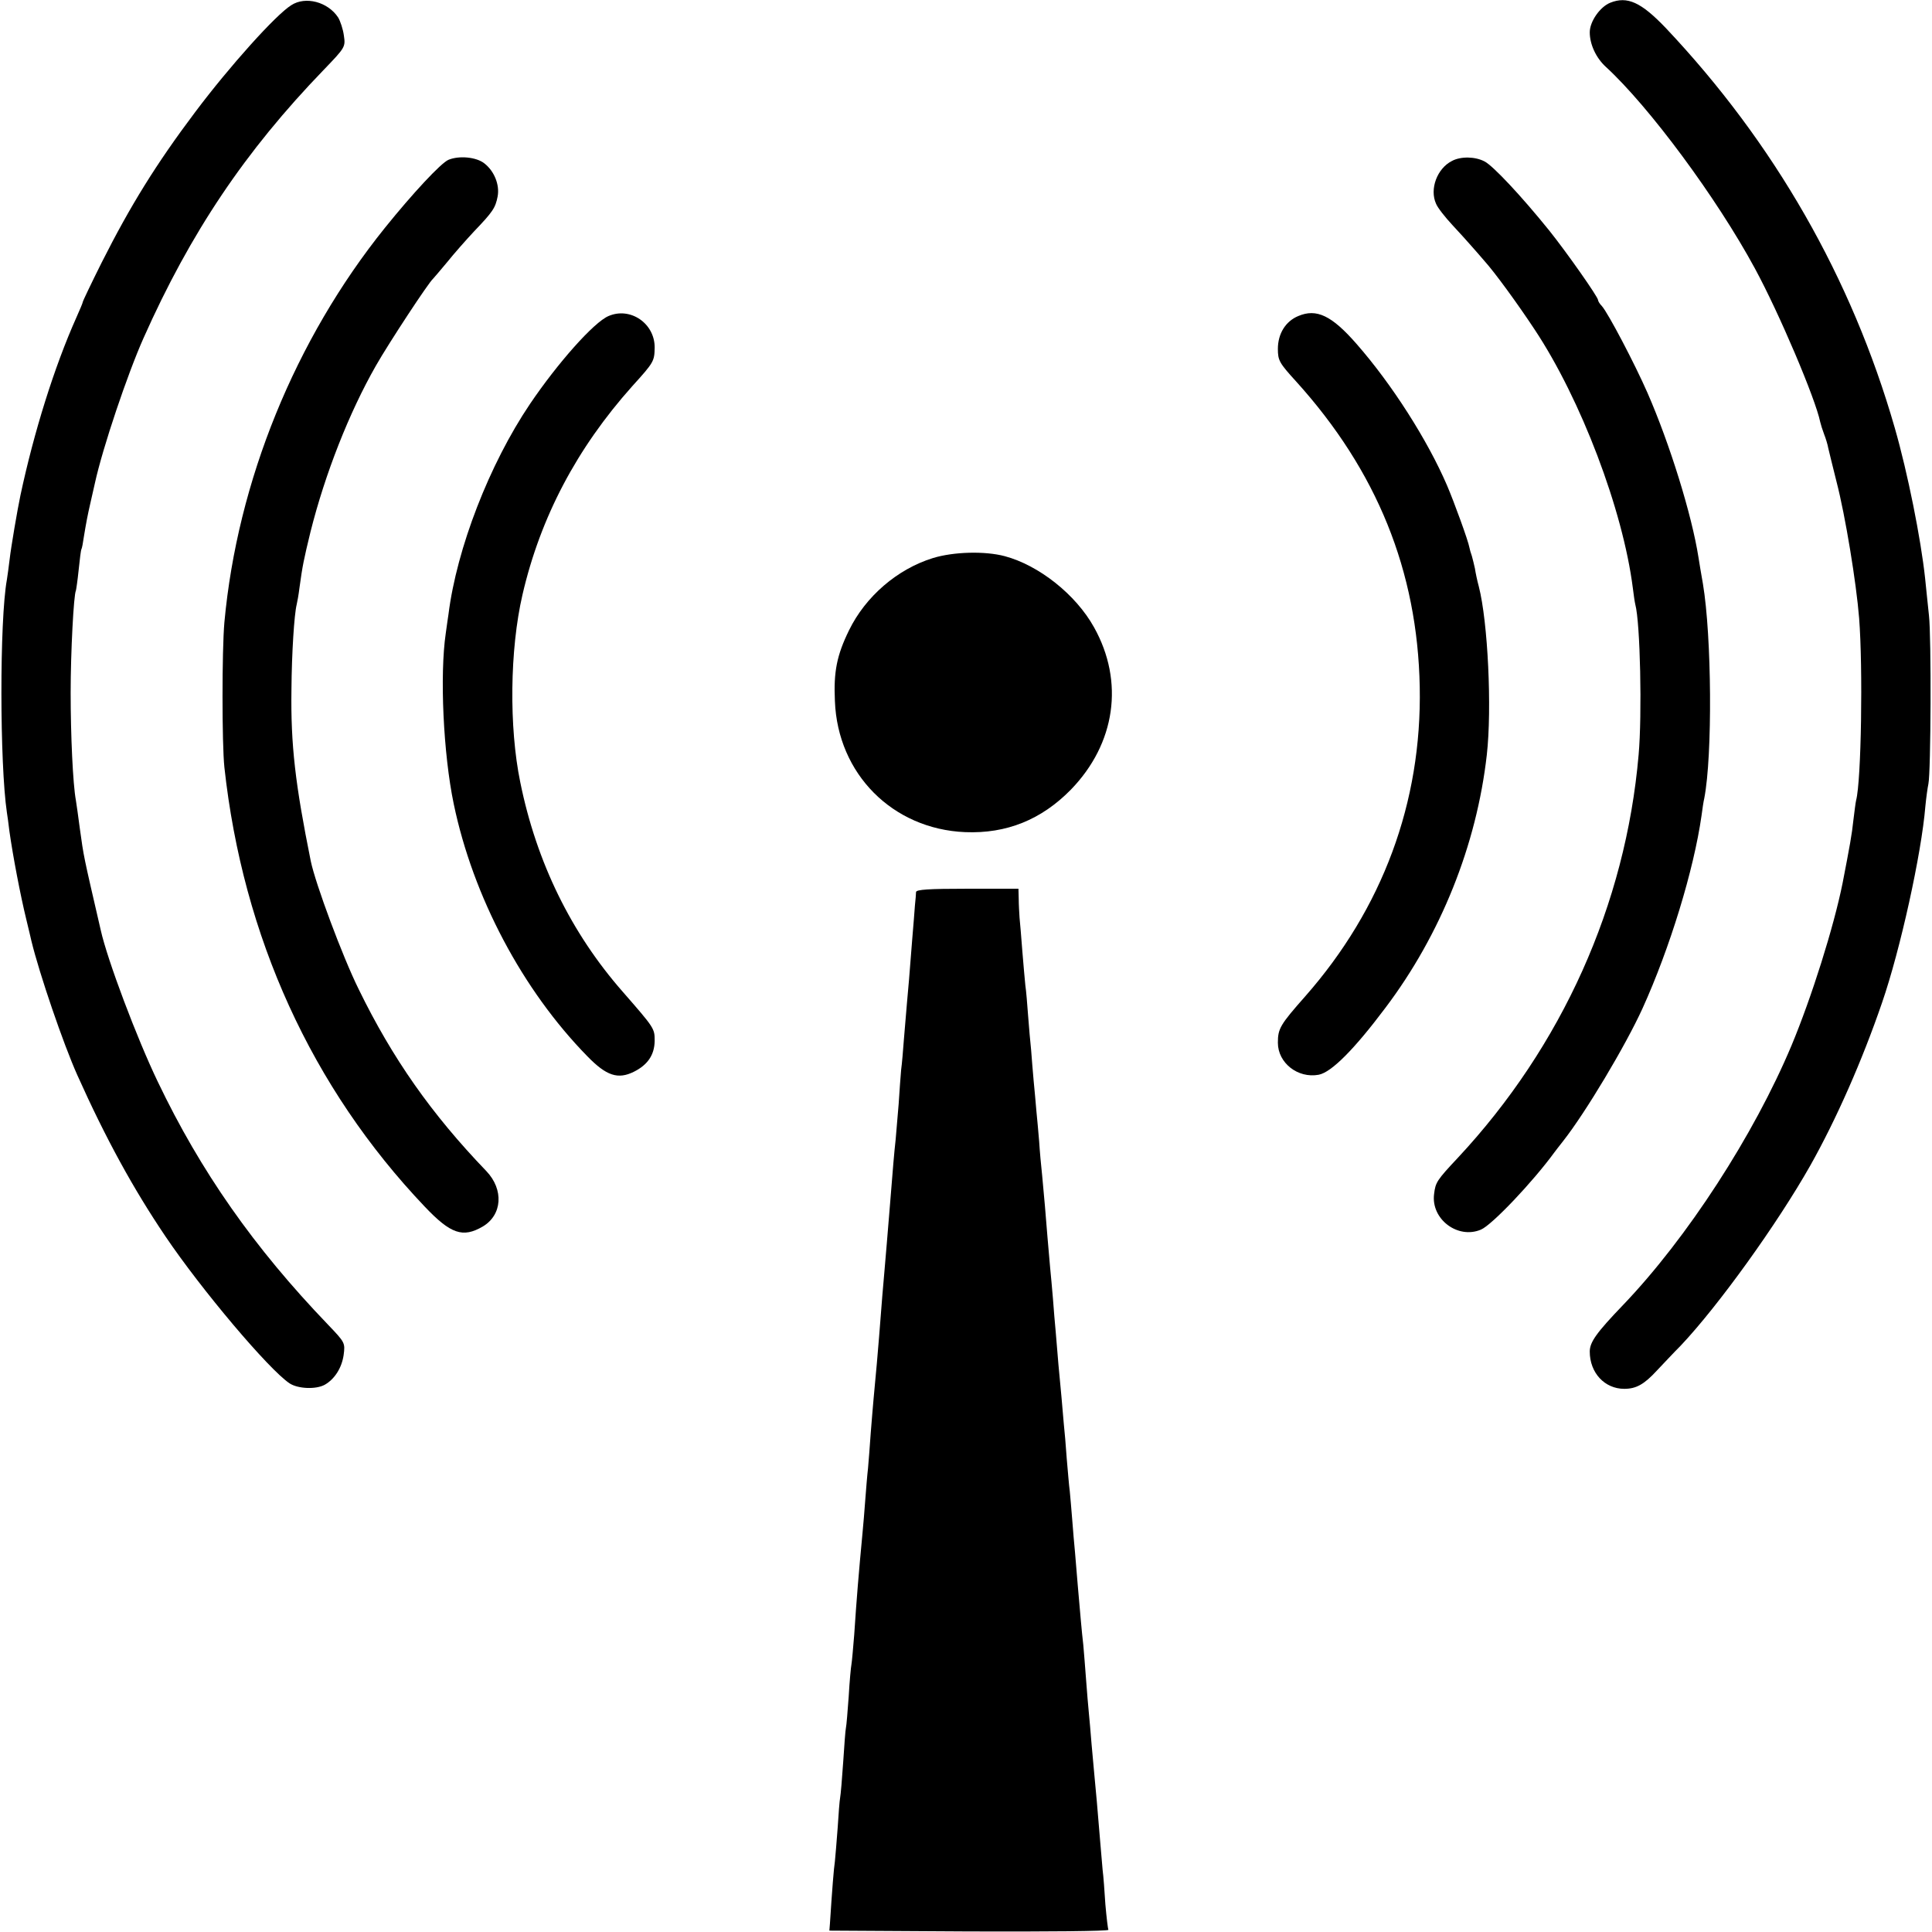
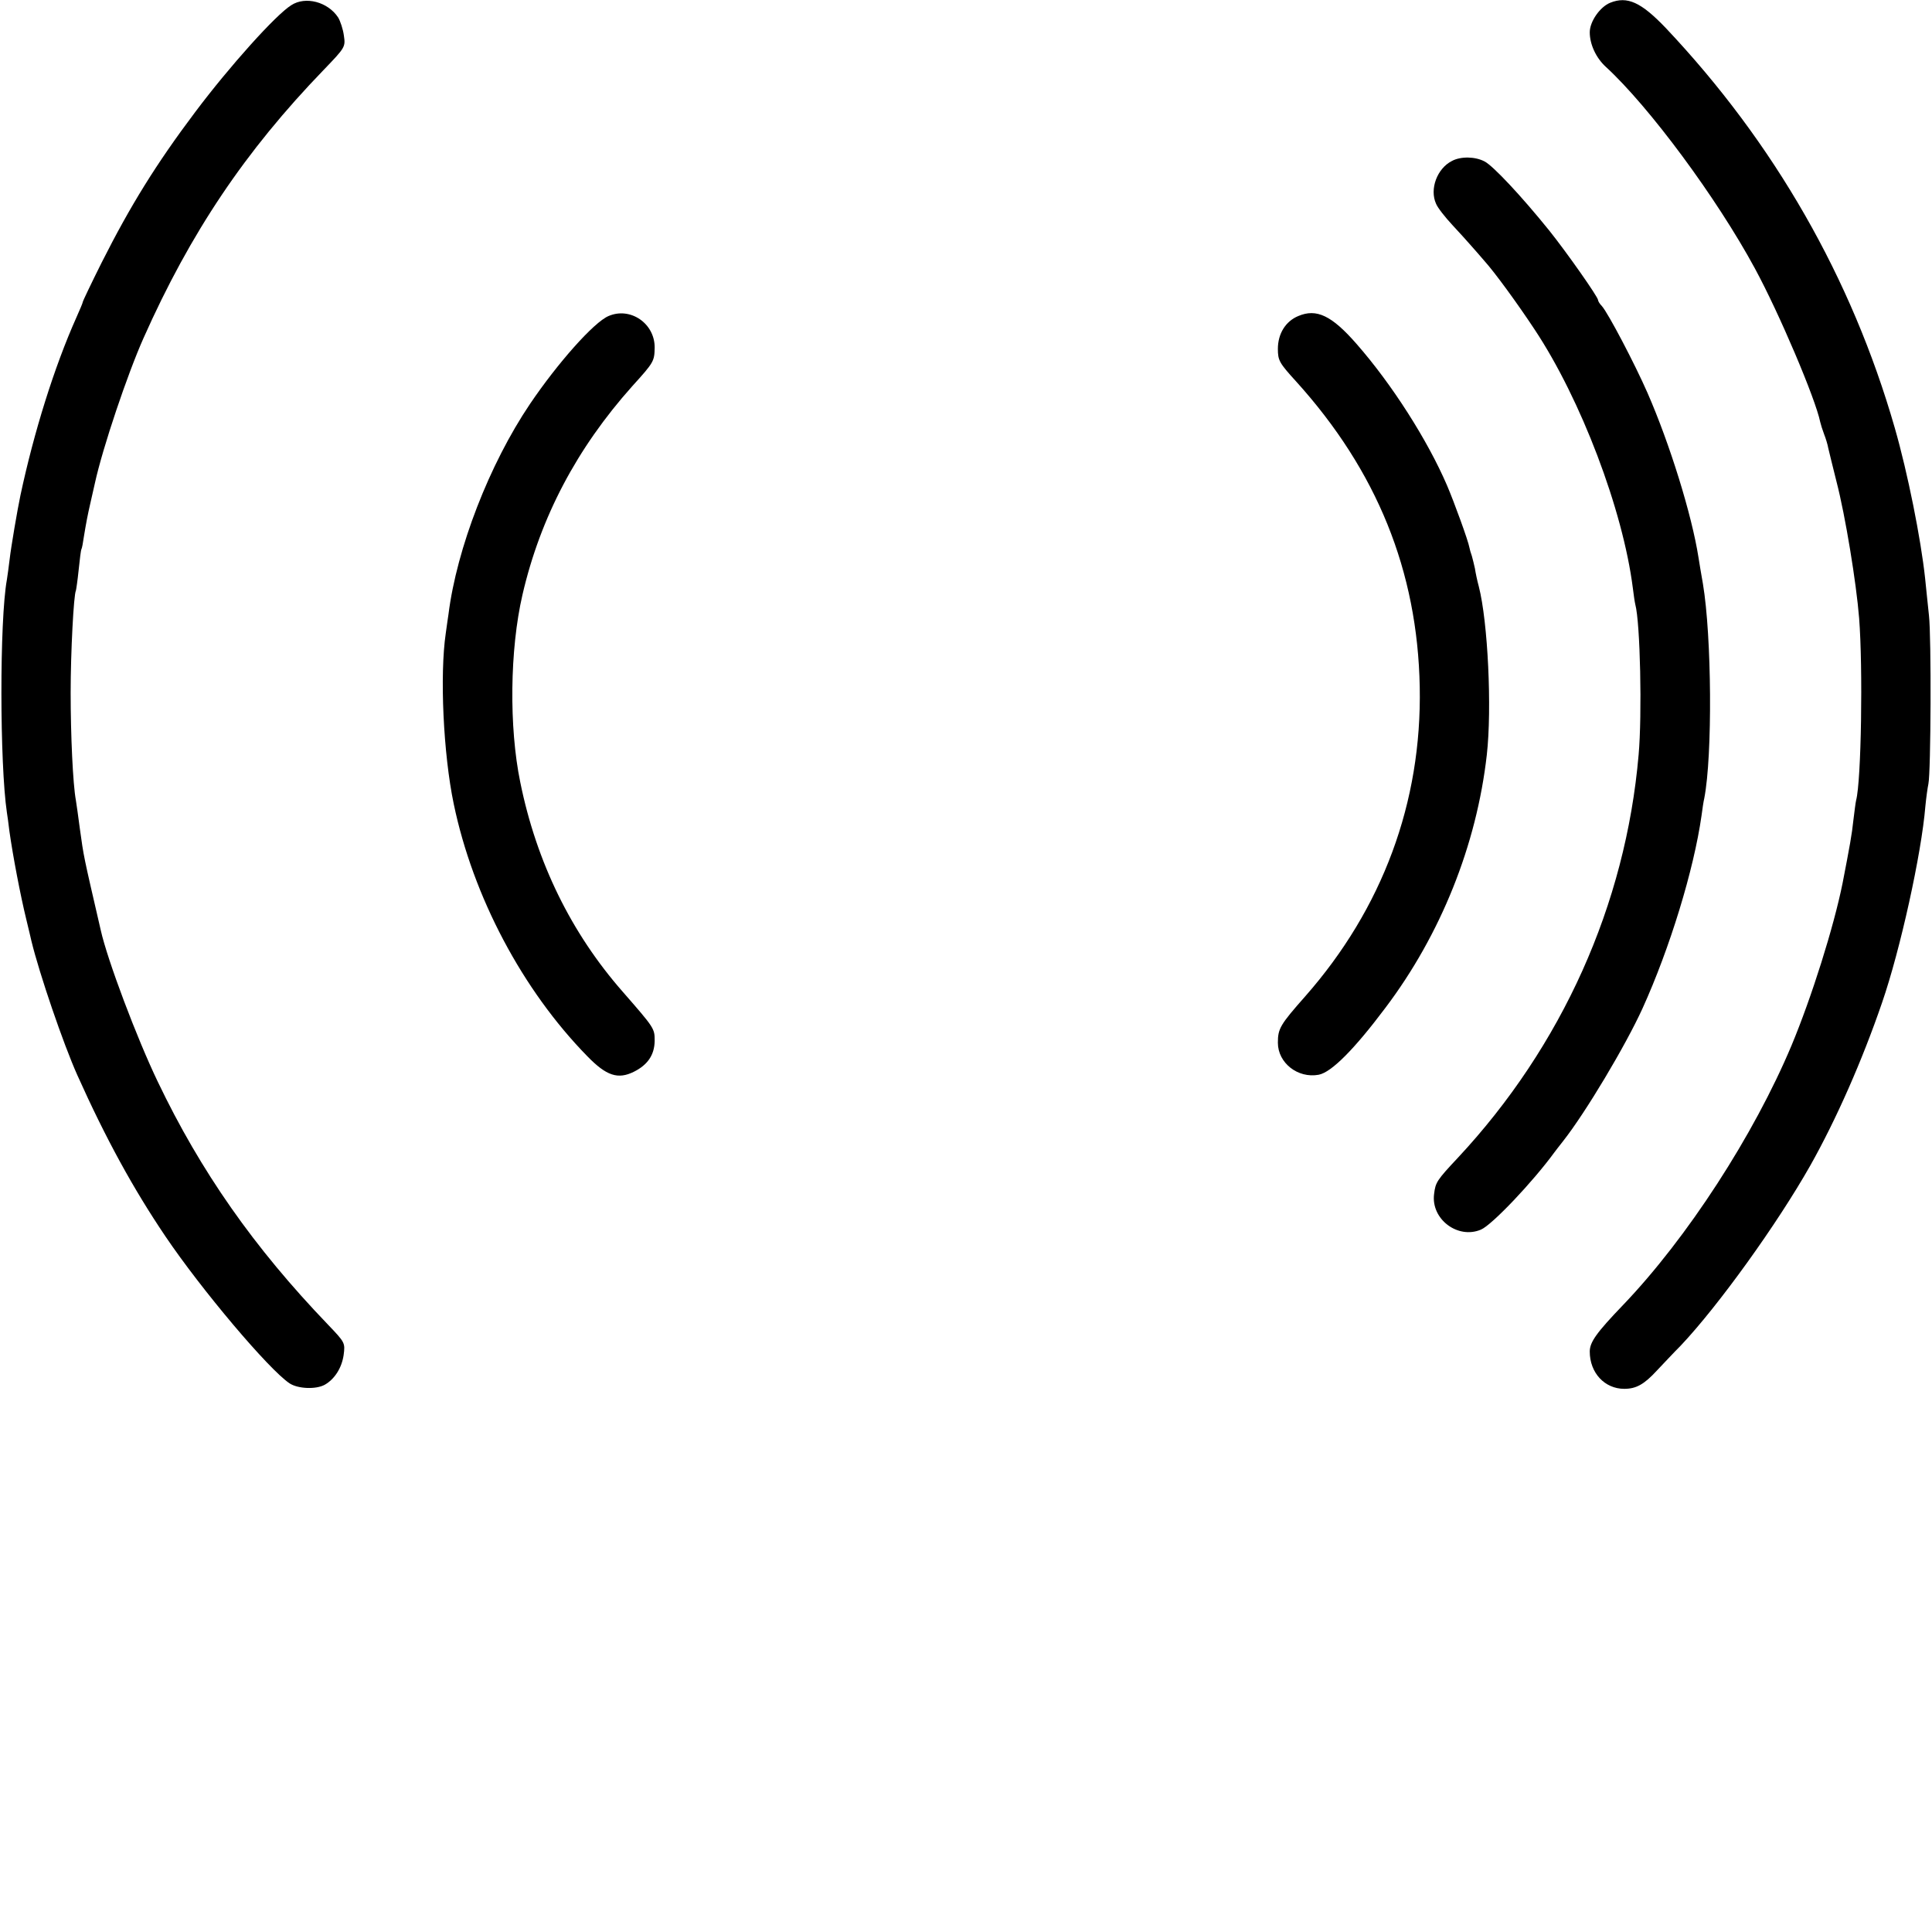
<svg xmlns="http://www.w3.org/2000/svg" version="1.0" width="700pt" height="700pt" viewBox="0 0 700 700" preserveAspectRatio="xMidYMid meet">
  <g transform="translate(0,700) scale(0.1,-0.1)" fill="#000000" stroke="none">
    <path d="M1055 6981 c-56 -35 -223 -221 -347 -386 -143 -190 -236 -341 -339 -545 -38 -76 -69 -141 -69 -144 0 -3 -11 -29 -24 -58 -79 -177 -153 -413 -202 -643 -11 -52 -34 -187 -39 -231 -3 -27 -8 -60 -10 -74 -27 -148 -26 -669 0 -844 2 -11 6 -42 9 -67 13 -92 40 -233 61 -319 9 -36 17 -72 19 -80 29 -119 115 -371 166 -485 104 -232 203 -412 319 -584 131 -194 375 -483 450 -533 30 -20 96 -23 128 -5 35 20 61 60 68 107 6 45 5 46 -57 111 -268 279 -461 555 -616 879 -76 158 -183 442 -207 550 -64 277 -61 262 -76 370 -5 41 -12 86 -14 100 -11 59 -19 237 -19 390 0 147 11 356 19 370 1 3 6 36 10 75 4 38 8 72 10 75 2 3 6 24 9 46 8 49 14 80 23 119 8 35 7 30 17 75 28 128 118 395 176 525 170 382 368 677 653 972 78 81 79 83 73 124 -3 23 -13 53 -21 66 -37 56 -118 78 -170 44z" />
    <path d="M5834 6990 c-37 -15 -74 -68 -74 -107 0 -44 23 -93 58 -125 157 -144 402 -475 540 -730 88 -162 220 -473 237 -557 2 -9 8 -28 14 -44 6 -15 13 -38 15 -50 3 -12 16 -67 30 -122 32 -123 72 -368 82 -495 14 -179 8 -589 -11 -660 -2 -8 -6 -41 -10 -73 -5 -49 -13 -93 -39 -227 -32 -159 -112 -413 -185 -588 -136 -324 -378 -698 -611 -941 -96 -100 -120 -134 -120 -168 0 -77 54 -135 125 -135 43 0 72 16 118 66 22 23 60 64 87 91 136 144 349 440 469 652 94 167 188 380 260 590 66 191 143 540 157 712 3 31 8 67 11 81 9 43 11 531 2 610 -4 41 -11 102 -14 135 -15 141 -63 382 -110 545 -156 543 -437 1033 -830 1449 -89 93 -139 116 -201 91z" />
-     <path d="M1625 6421 c-27 -11 -131 -123 -230 -246 -326 -405 -535 -919 -582 -1430 -9 -102 -9 -440 0 -525 67 -615 317 -1162 726 -1592 94 -99 138 -114 210 -72 71 42 77 134 13 201 -199 207 -340 408 -462 658 -59 119 -157 383 -174 465 -56 278 -73 420 -70 622 1 132 10 272 19 308 2 8 7 35 10 60 11 81 16 104 40 203 53 211 140 432 237 602 46 81 192 303 207 315 3 3 26 30 51 60 24 30 69 81 98 112 68 71 77 85 85 126 8 42 -12 92 -48 120 -29 23 -91 29 -130 13z" />
    <path d="M5261 6417 c-54 -27 -82 -102 -58 -155 6 -15 33 -49 59 -77 25 -27 56 -61 68 -75 12 -14 34 -38 48 -55 37 -41 119 -153 183 -250 167 -252 319 -652 355 -935 3 -25 7 -52 9 -60 18 -66 25 -400 12 -545 -47 -543 -278 -1056 -655 -1460 -76 -81 -81 -89 -86 -131 -12 -91 86 -165 170 -129 40 17 188 173 266 280 4 5 18 24 31 40 82 104 227 347 288 481 99 218 186 502 214 699 3 23 7 51 10 63 30 155 27 586 -5 777 -6 33 -13 76 -16 95 -24 154 -104 412 -185 597 -46 105 -142 288 -165 314 -8 8 -14 18 -14 22 0 11 -113 172 -177 252 -101 125 -203 234 -234 250 -34 18 -86 19 -118 2z" />
    <path d="M2205 5855 c-53 -22 -185 -171 -285 -319 -147 -218 -265 -523 -295 -761 -2 -11 -6 -43 -10 -70 -22 -150 -9 -436 29 -618 70 -336 249 -674 484 -914 69 -71 111 -85 169 -56 50 25 74 61 75 111 0 46 0 46 -116 179 -186 212 -312 468 -371 759 -41 199 -38 480 8 679 65 281 197 531 398 756 78 86 80 90 81 139 1 88 -88 149 -167 115z" />
    <path d="M4704 5855 c-46 -19 -74 -64 -74 -119 0 -42 5 -51 66 -118 293 -324 440 -687 448 -1107 8 -418 -135 -803 -415 -1121 -91 -103 -99 -117 -99 -168 0 -73 72 -130 148 -116 46 9 128 91 242 243 200 265 330 589 367 916 19 168 4 482 -29 610 -6 22 -12 51 -14 65 -3 14 -8 34 -11 45 -4 11 -8 25 -9 31 -4 24 -55 164 -81 225 -71 165 -200 367 -328 513 -90 103 -145 129 -211 101z" />
-     <path d="M3380 4978 c-129 -40 -244 -139 -304 -262 -44 -90 -56 -150 -51 -256 10 -264 209 -464 472 -475 150 -6 276 45 383 154 162 167 194 391 84 588 -66 119 -200 225 -324 258 -72 19 -185 16 -260 -7z" />
-     <path d="M3319 3768 c0 -7 -2 -29 -4 -48 -1 -19 -6 -75 -10 -125 -11 -141 -13 -166 -19 -230 -3 -33 -8 -92 -11 -131 -3 -40 -7 -89 -10 -110 -2 -22 -6 -77 -9 -124 -4 -47 -9 -105 -11 -130 -5 -44 -10 -104 -20 -230 -9 -112 -16 -193 -20 -240 -4 -44 -11 -126 -20 -245 -4 -54 -11 -128 -20 -225 -2 -19 -6 -73 -10 -120 -3 -47 -8 -105 -10 -130 -3 -25 -7 -76 -10 -115 -3 -38 -7 -92 -10 -120 -14 -149 -21 -232 -30 -368 -4 -48 -8 -96 -10 -107 -2 -10 -7 -63 -10 -117 -4 -54 -8 -105 -10 -113 -2 -8 -6 -64 -10 -125 -4 -60 -9 -118 -11 -128 -2 -10 -6 -60 -9 -110 -4 -50 -8 -104 -10 -121 -4 -26 -10 -101 -18 -226 l-2 -25 508 -3 c280 -1 506 1 503 6 -2 4 -7 46 -11 92 -3 47 -7 103 -10 125 -2 22 -6 69 -9 105 -8 100 -17 201 -21 240 -2 19 -6 69 -10 110 -3 41 -8 93 -10 115 -2 22 -7 76 -10 120 -3 44 -8 100 -10 125 -6 51 -11 113 -20 215 -3 39 -8 93 -10 120 -3 28 -7 80 -10 117 -3 37 -7 85 -9 105 -3 21 -7 74 -11 118 -3 44 -8 103 -11 130 -5 60 -10 117 -19 210 -3 39 -8 93 -10 120 -3 28 -7 82 -10 120 -3 39 -8 88 -10 110 -5 56 -15 172 -19 225 -2 25 -7 74 -10 110 -4 36 -9 92 -11 125 -3 33 -7 83 -10 110 -2 28 -7 77 -10 110 -3 33 -7 83 -9 110 -3 28 -8 84 -11 125 -3 41 -7 91 -10 110 -2 19 -7 76 -11 125 -4 50 -8 104 -10 120 -1 17 -3 47 -3 68 l-1 37 -185 0 c-141 0 -185 -3 -186 -12z" />
  </g>
</svg>